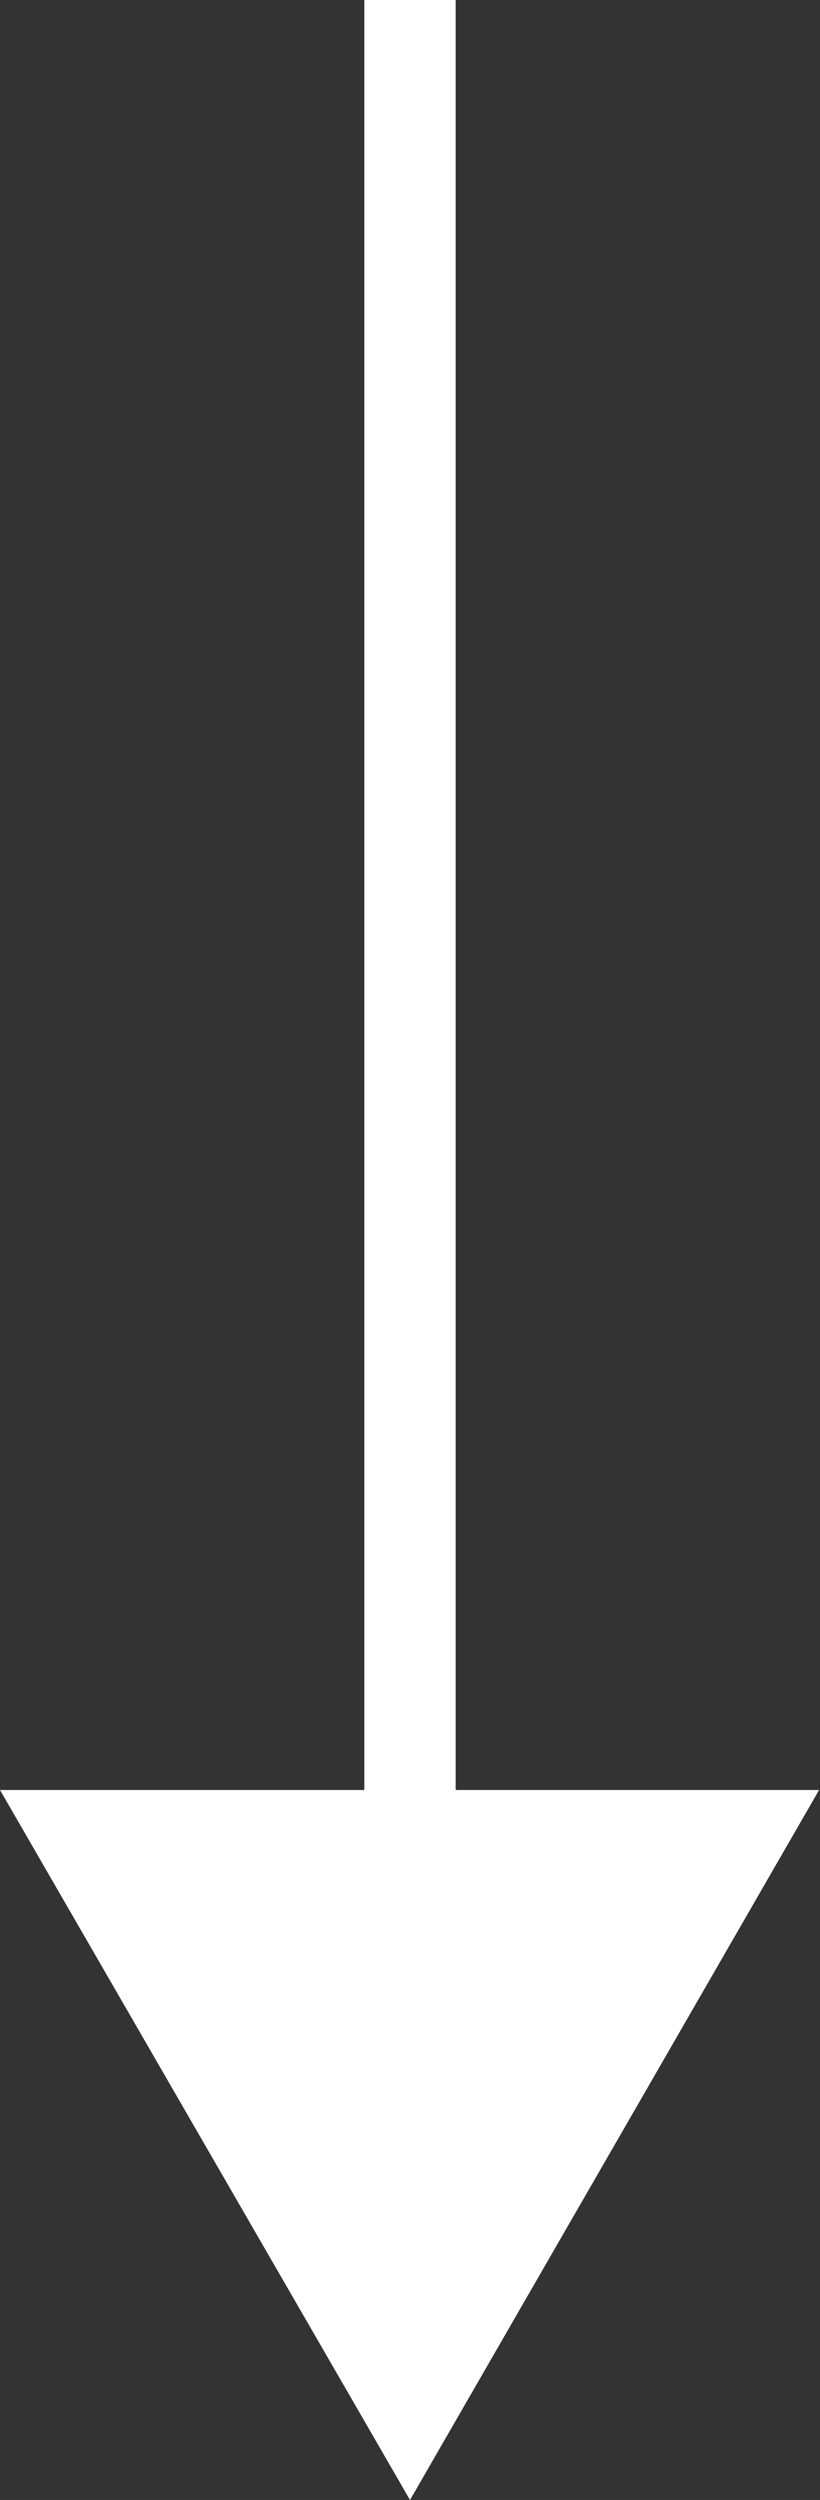
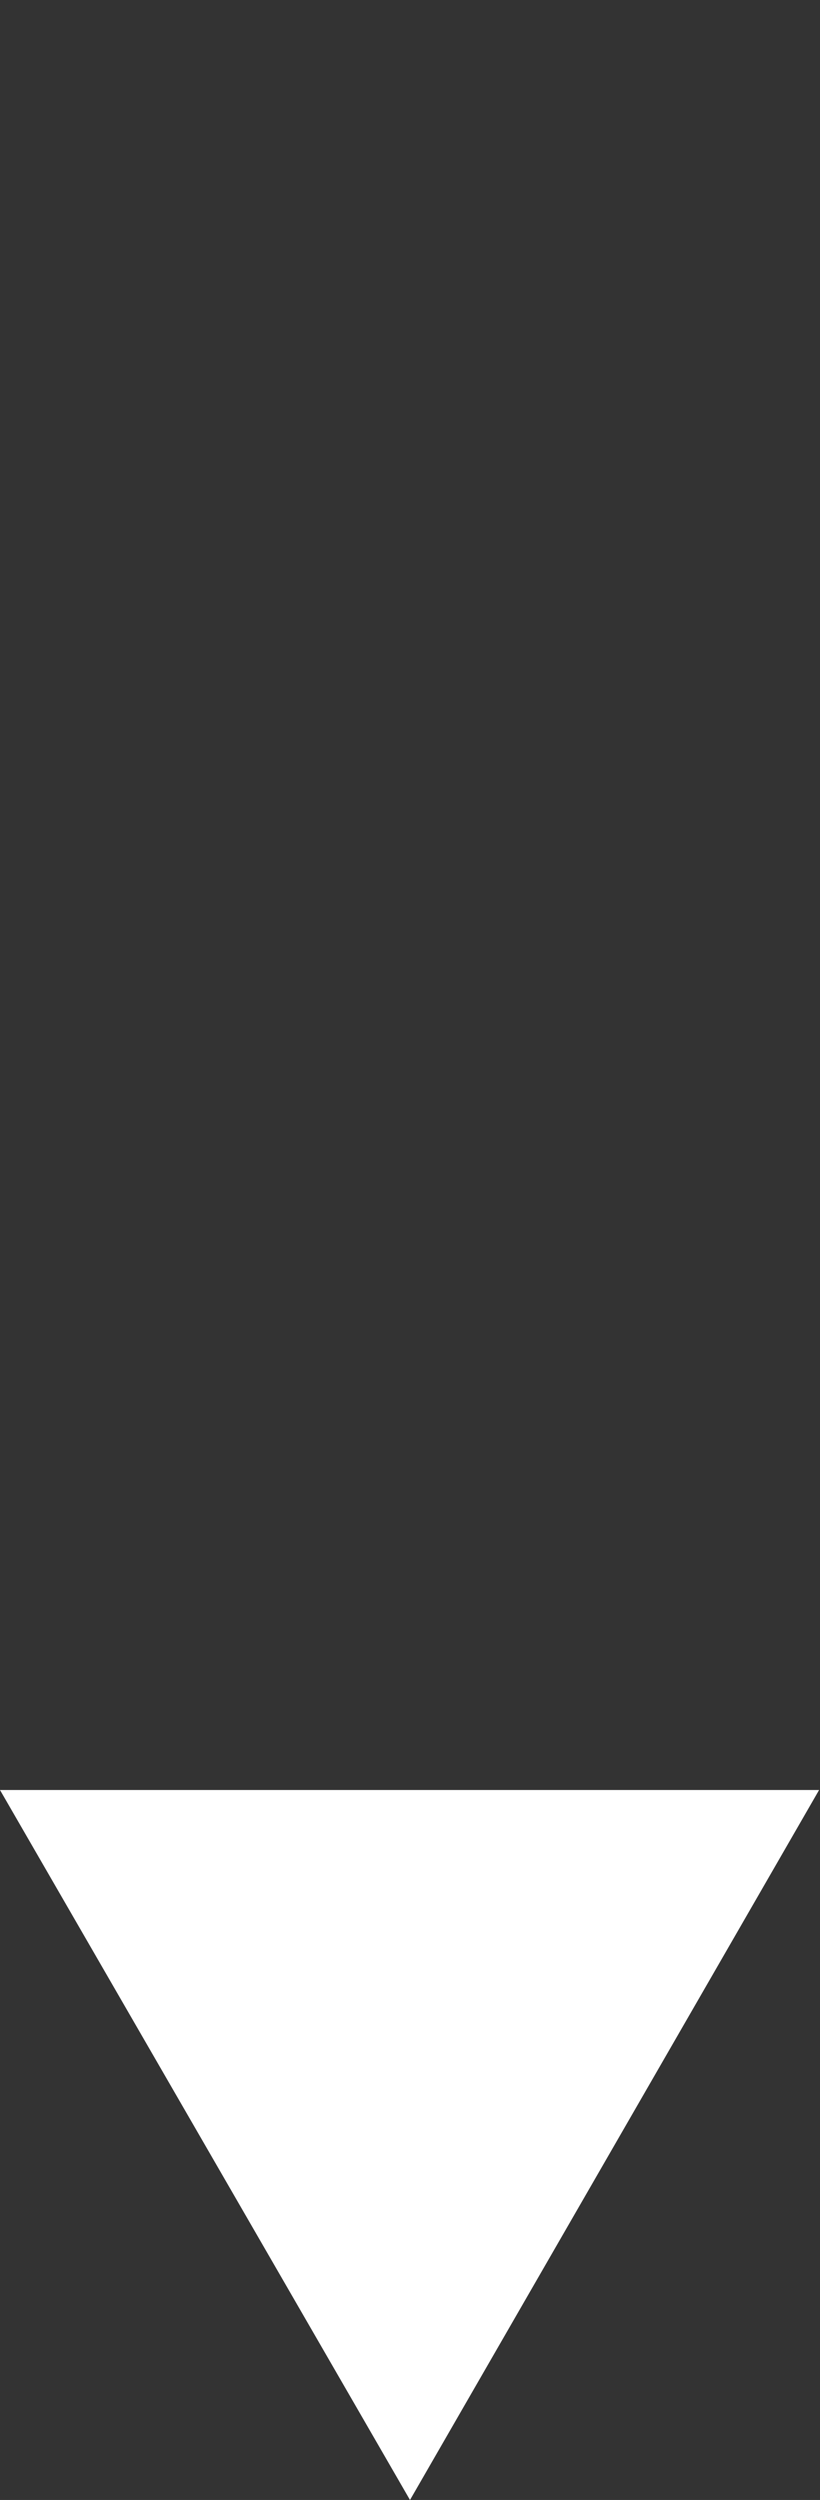
<svg xmlns="http://www.w3.org/2000/svg" width="8.98" height="27.36" viewBox="0 0 8.98 27.36">
  <rect x="0" y="0" width="8.98" height="27.36" fill="#333333" stroke="none" />
  <title>learnmore-arrow</title>
  <g id="圖層_2" data-name="圖層 2">
    <g id="圖層_1-2" data-name="圖層 1">
      <g>
-         <rect x="3.99" width="1" height="20.9" fill="#fff" />
        <polygon points="8.97 19.59 4.49 27.36 0 19.59 8.97 19.59" fill="#fff" />
      </g>
    </g>
  </g>
</svg>